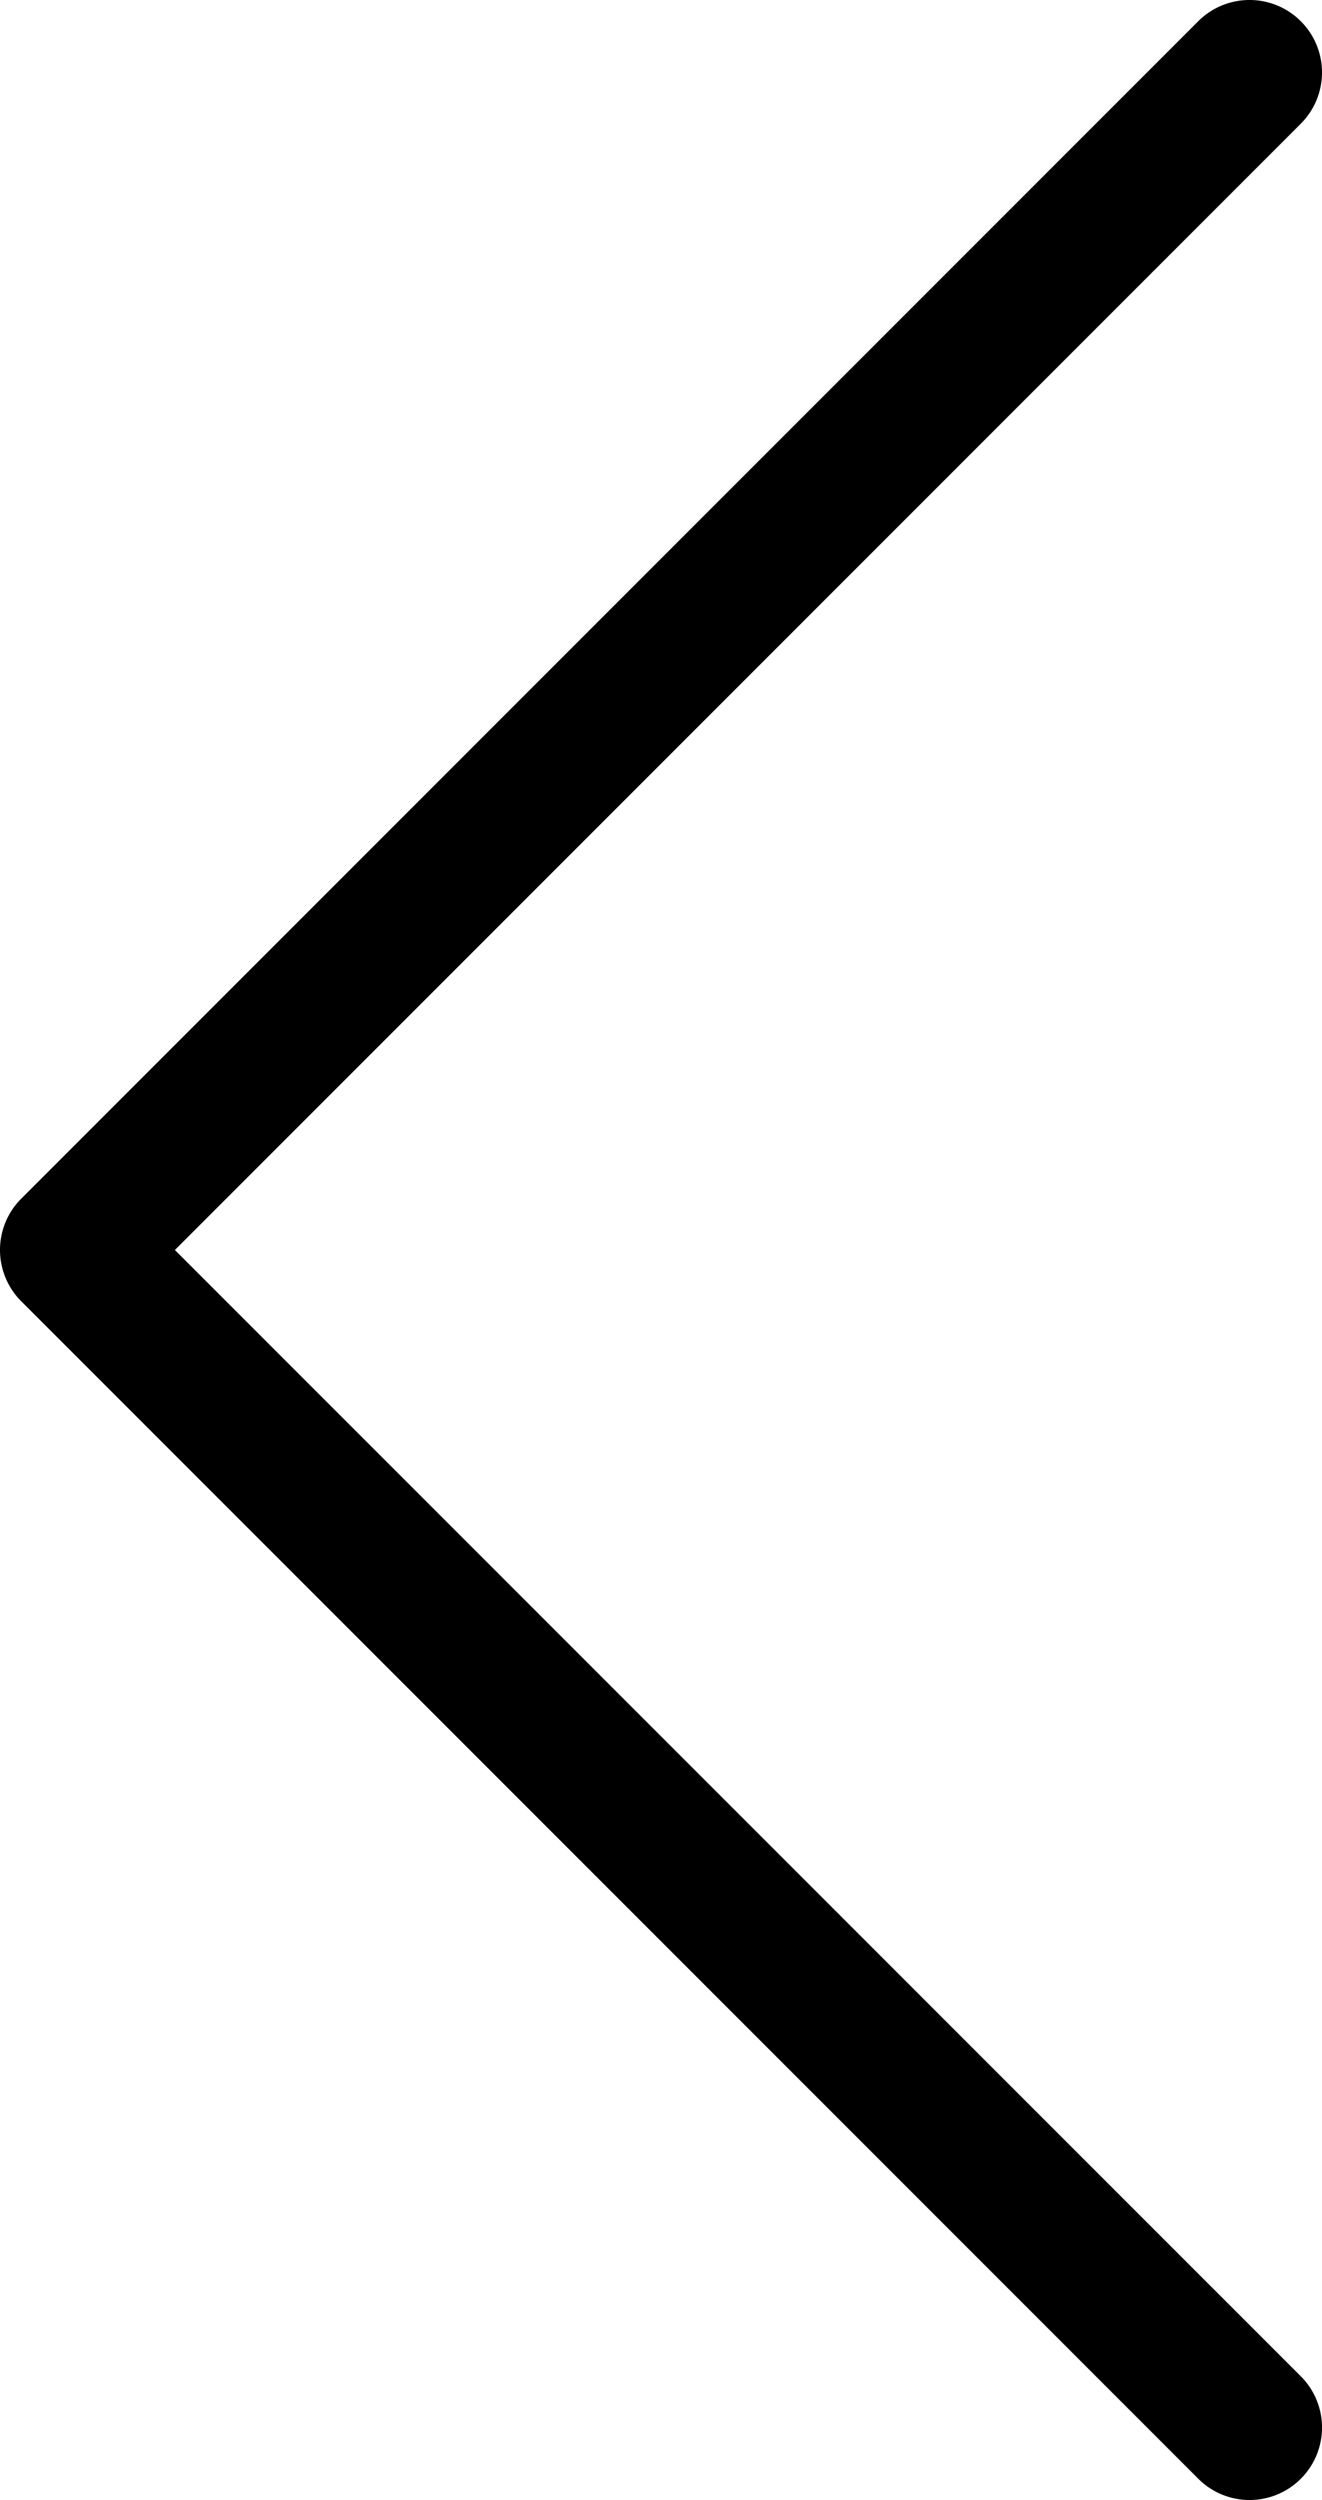
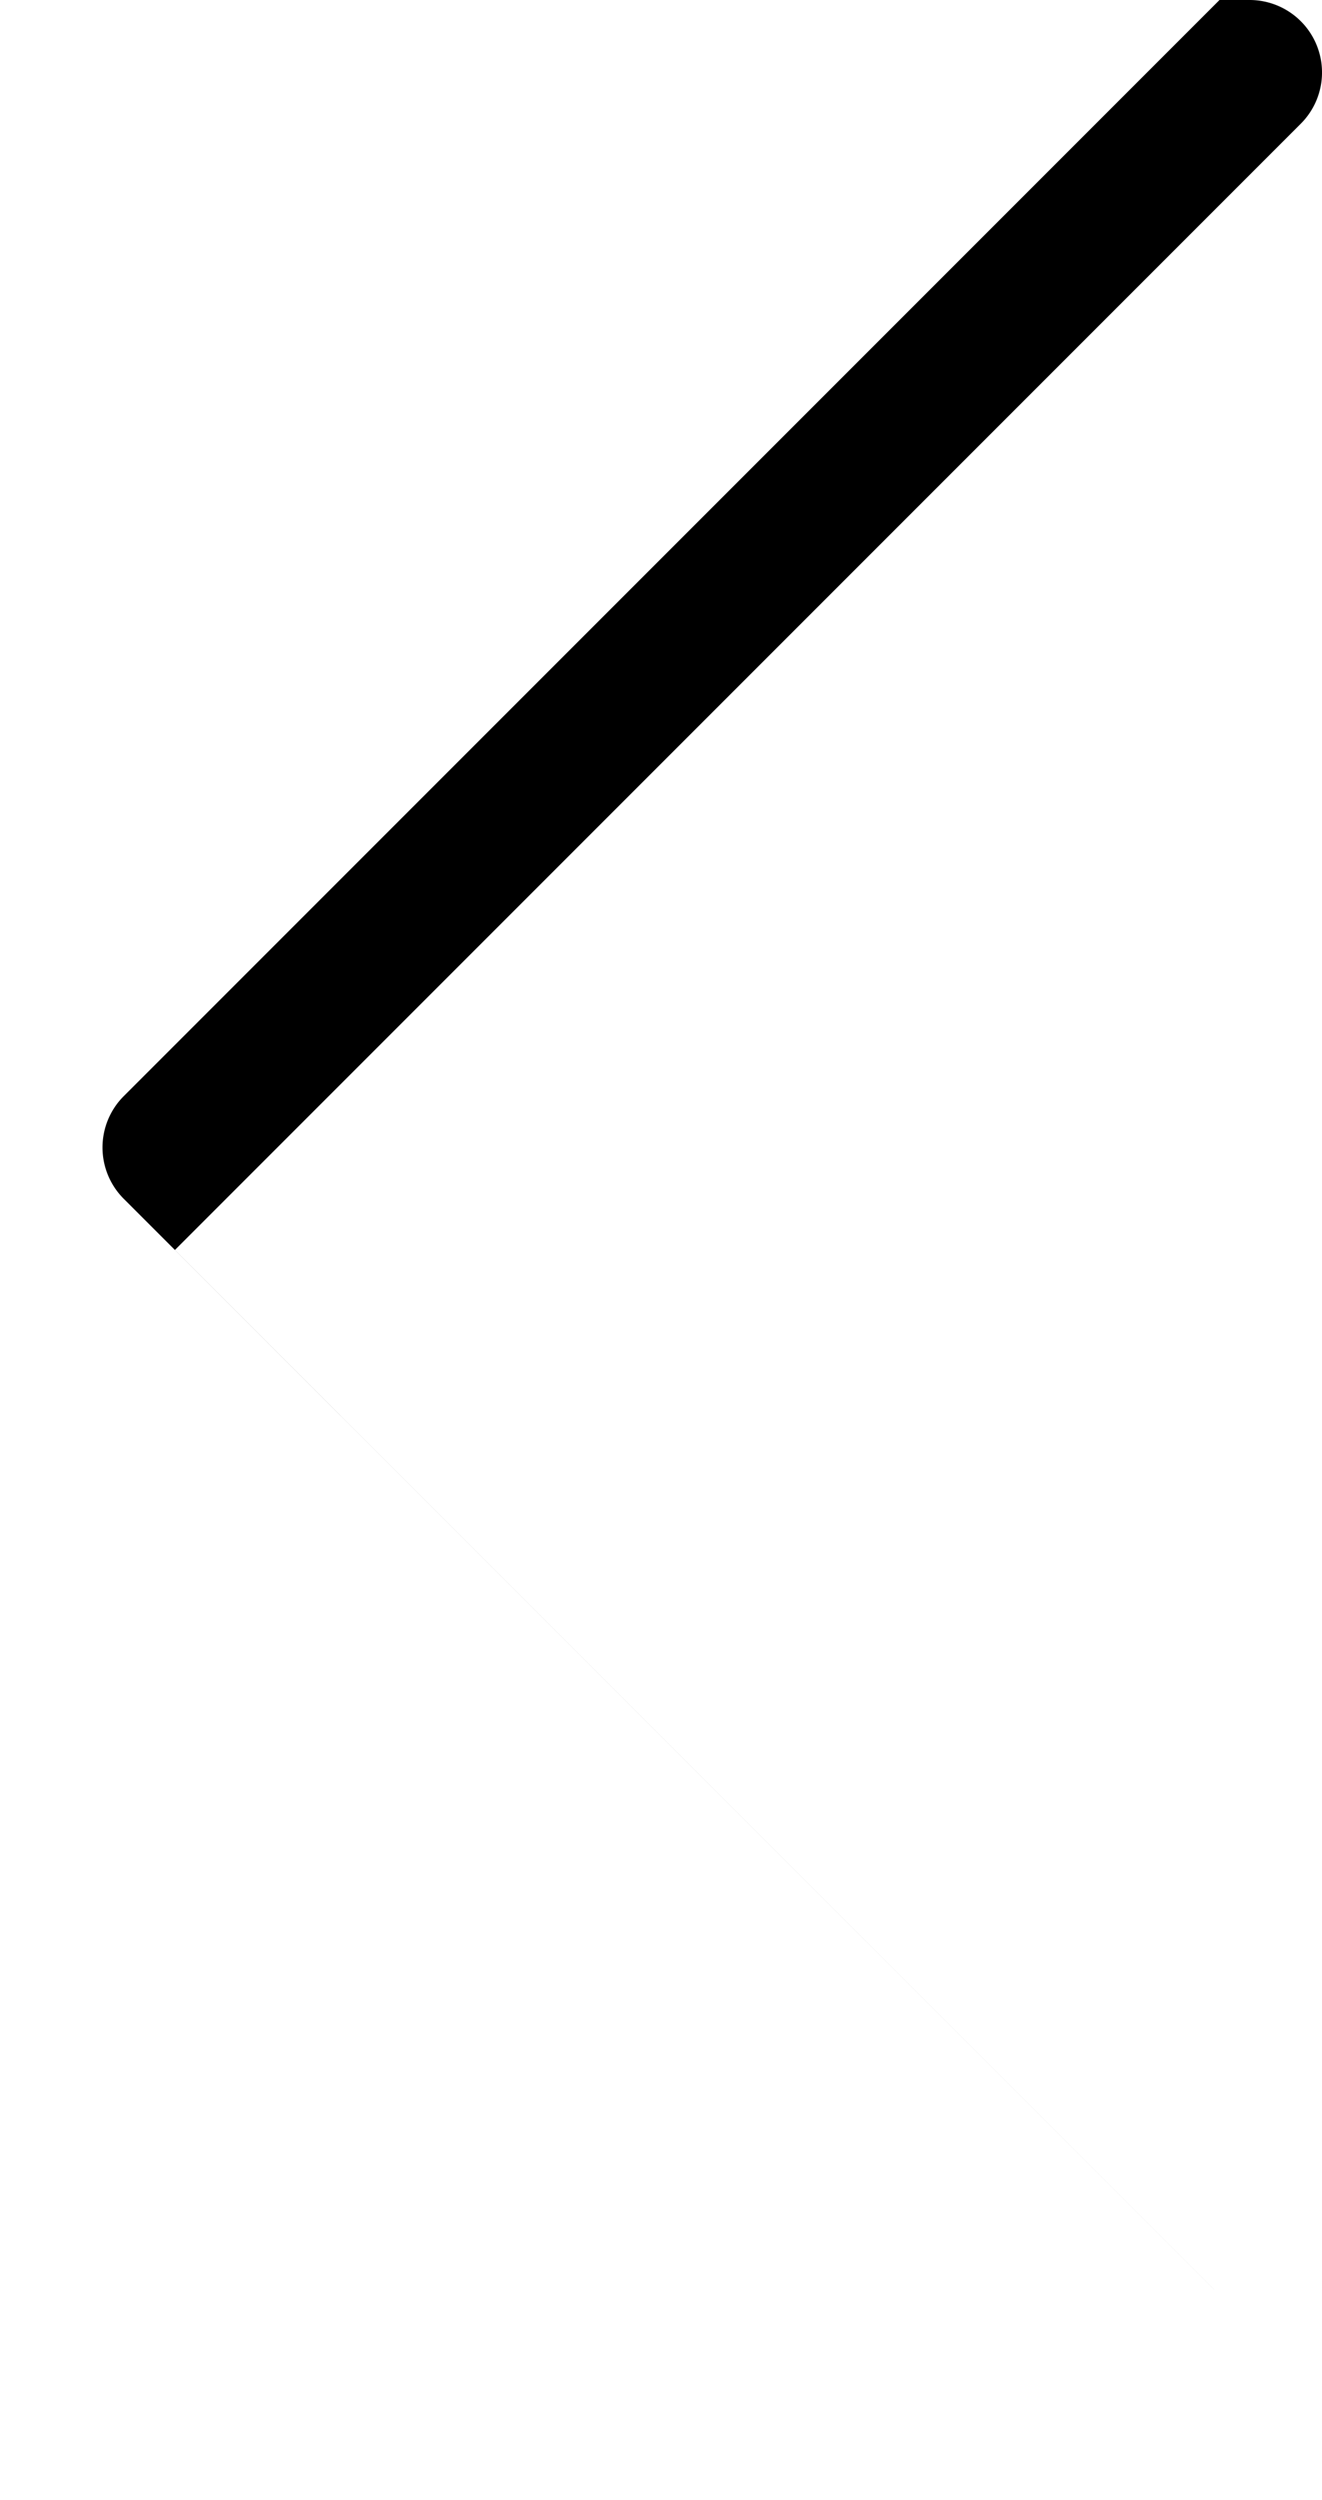
<svg xmlns="http://www.w3.org/2000/svg" id="Layer_1" data-name="Layer 1" viewBox="0 0 29.2 55.2">
  <title>arrow_icon</title>
-   <path d="M27.6 0a1.6,1.6,0,0,1,1.132,2.731L3.863,27.6,28.732,52.468a1.6,1.6,0,1,1-2.264,2.263l-26-26a1.603,1.603,0,0,1,0-2.264l26-26A1.6,1.6,0,0,1,27.6 0Z" />
+   <path d="M27.6 0a1.6,1.6,0,0,1,1.132,2.731L3.863,27.6,28.732,52.468l-26-26a1.603,1.603,0,0,1,0-2.264l26-26A1.6,1.6,0,0,1,27.6 0Z" />
</svg>